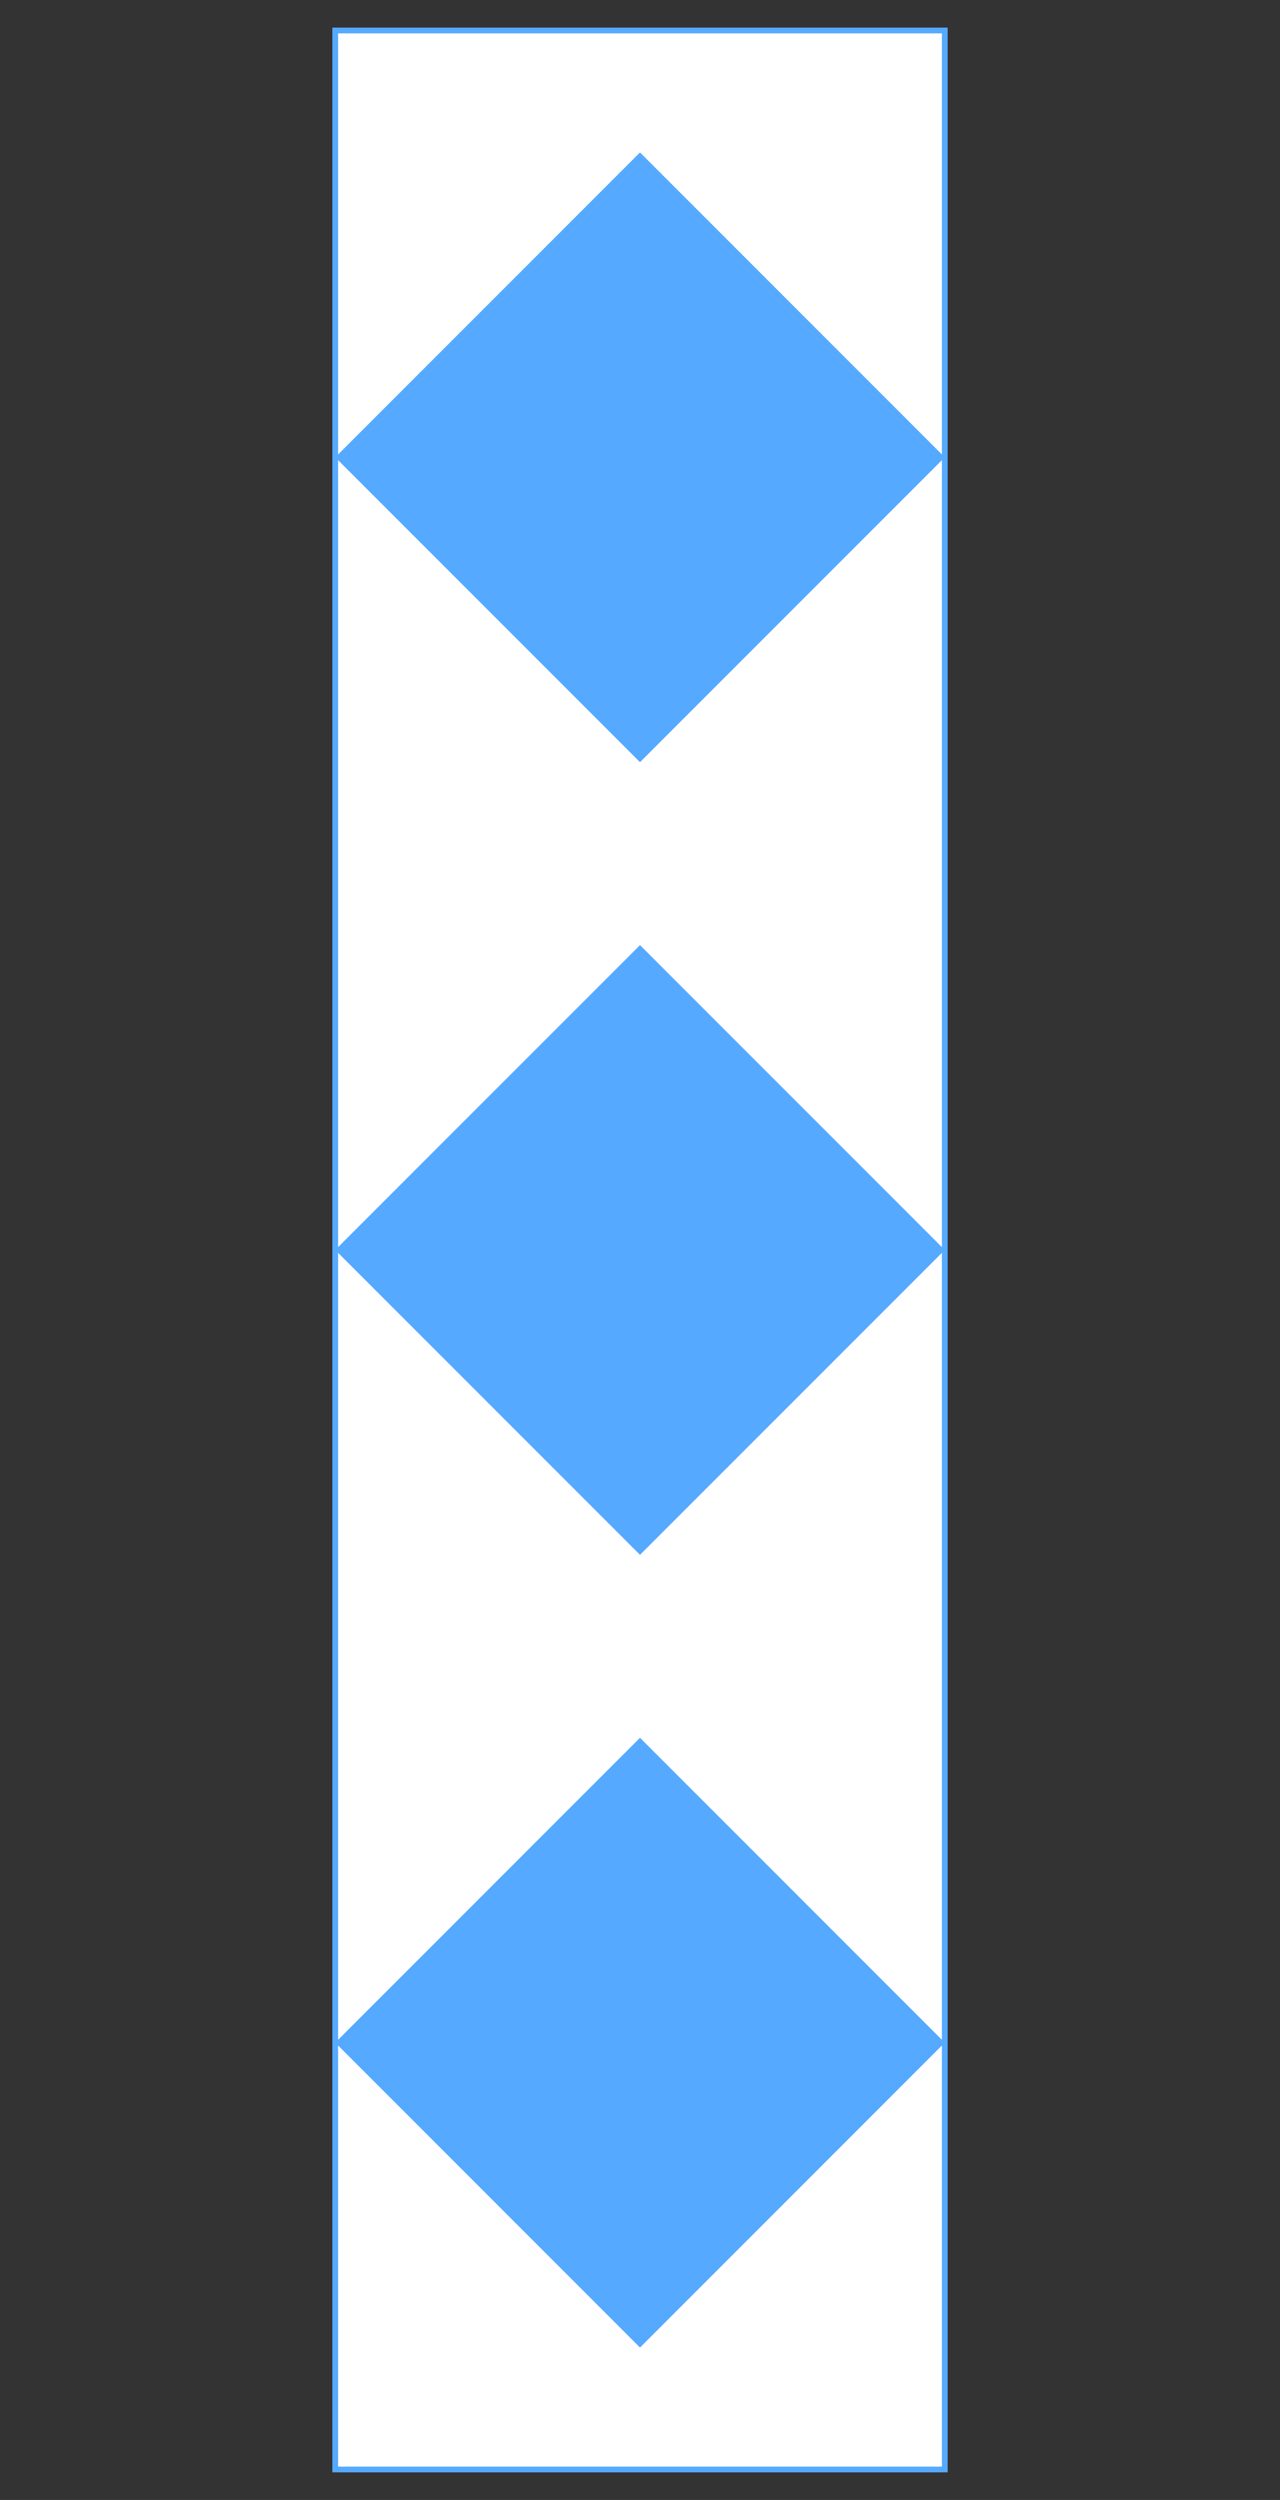
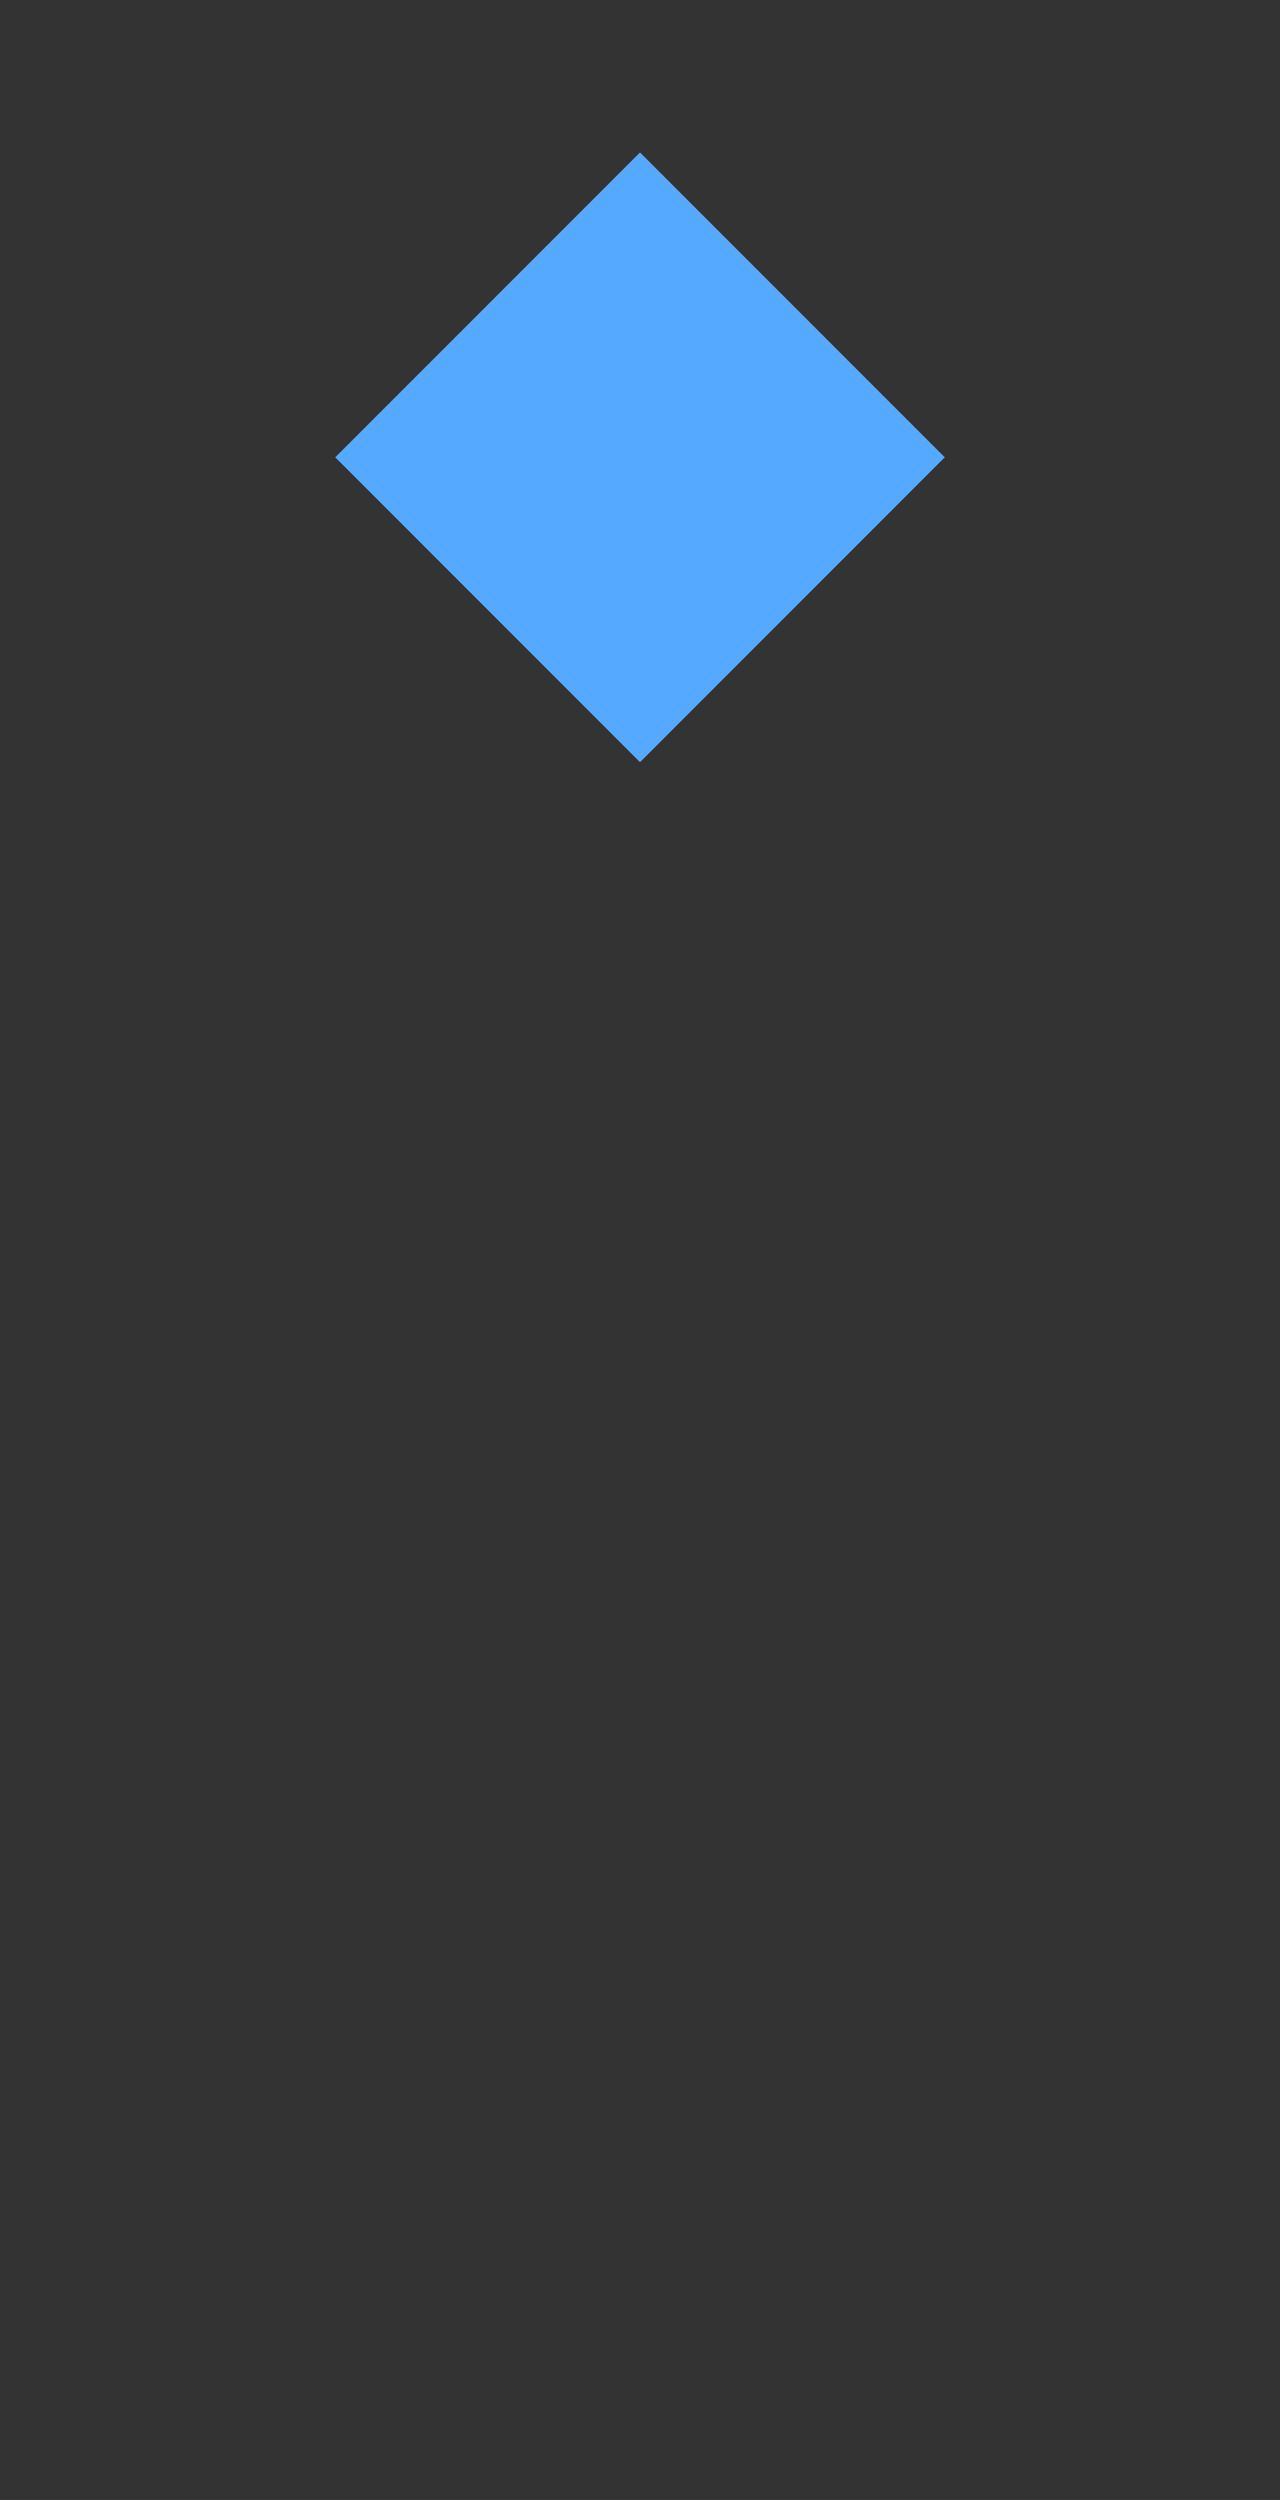
<svg xmlns="http://www.w3.org/2000/svg" baseProfile="full" height="410.0" version="1.1" viewBox="0 0 210 410.0" width="210">
  <rect x="0" y="0" width="210" height="410.0" fill="#333333" stroke="none" />
  <defs />
-   <rect fill="rgb(255,255,255)" fill-opacity="1" height="400.0" rx="0.0" ry="0.0" stroke="rgb(85,170,255)" stroke-width="0.25mm" width="100.0" x="55.0" y="5.0" />
  <defs />
  <polygon fill="rgb(85,170,255)" fill-opacity="1" points="105.0,25.0 155.0,75.0 105.0,125.0 55.0,75.0 105.0,25.0" />
  <defs />
-   <polygon fill="rgb(85,170,255)" fill-opacity="1" points="105.0,155.0 155.0,205.0 105.0,255.0 55.0,205.0 105.0,155.0" />
  <defs />
-   <polygon fill="rgb(85,170,255)" fill-opacity="1" points="105.0,285.0 155.0,335.0 105.0,385.0 55.0,335.0 105.0,285.0" />
  <defs />
</svg>